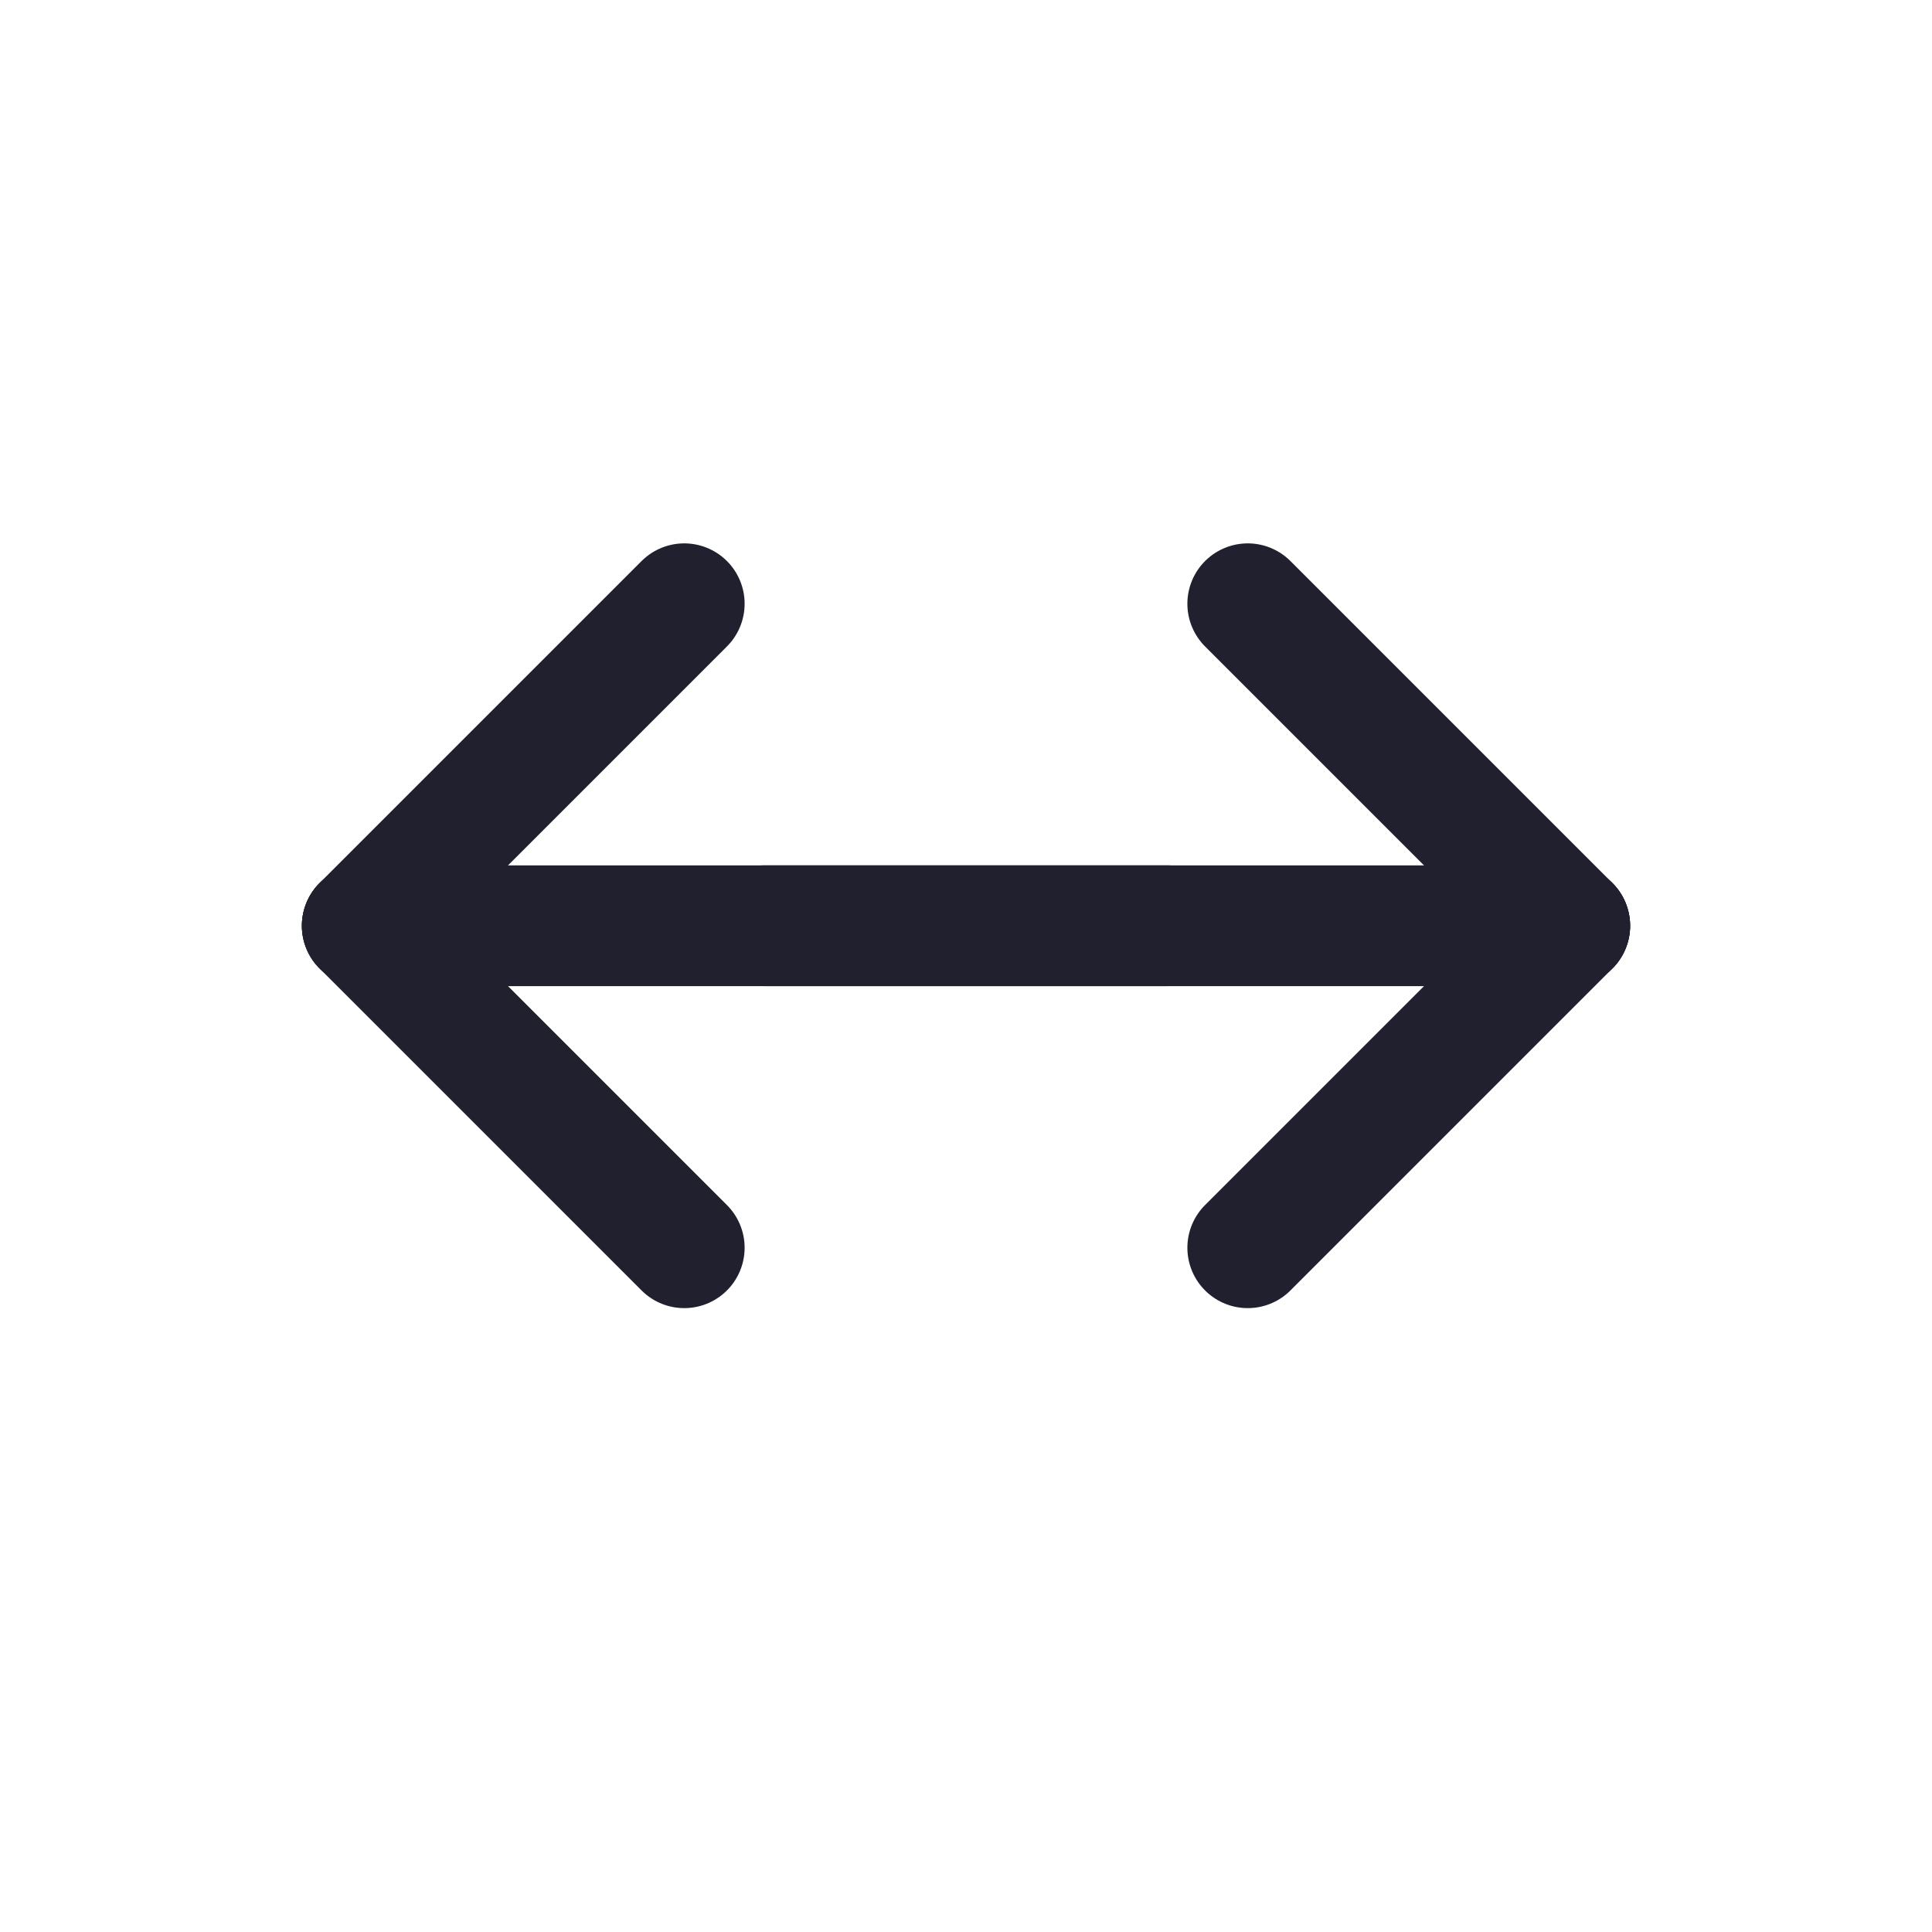
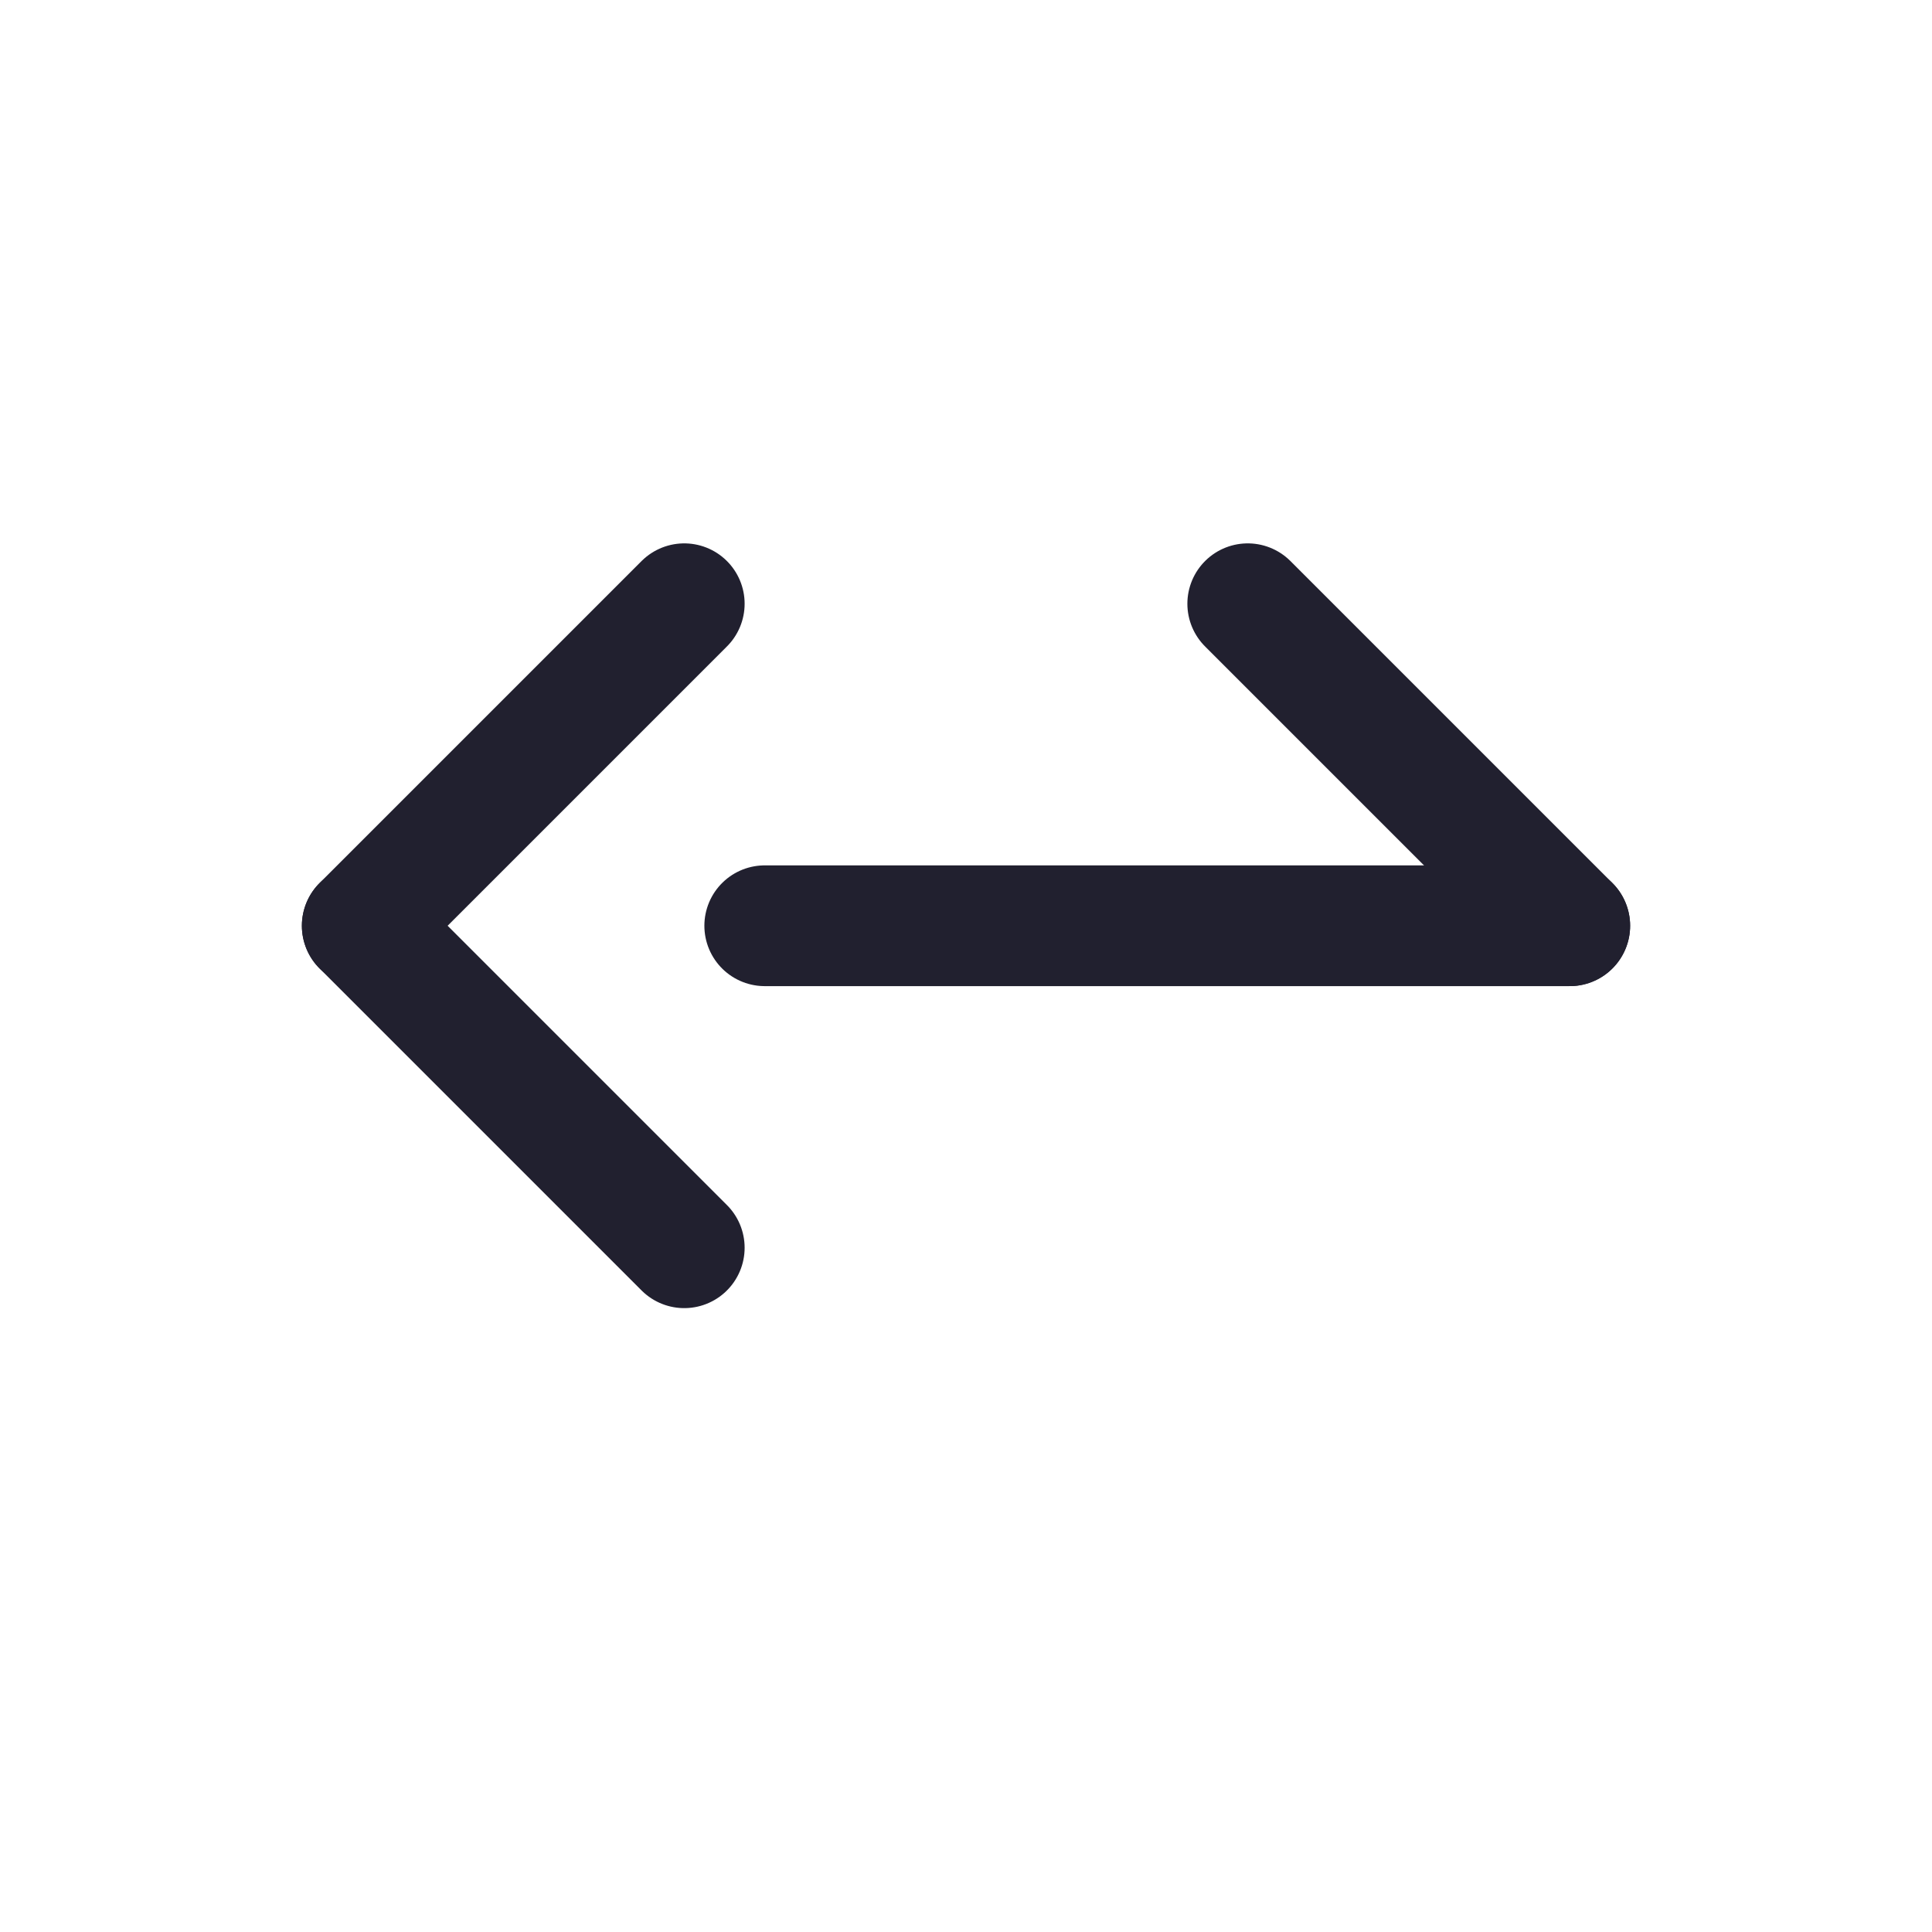
<svg xmlns="http://www.w3.org/2000/svg" width="24" height="24" viewBox="0 0 24 24" fill="none">
  <g clip-path="url(#clip0_548_27636)">
-     <path d="M4.5 11.5L14.5 11.5" stroke="#21202F" stroke-width="1.5" stroke-linecap="round" stroke-linejoin="round" />
    <path d="M4.5 11.5L8.5 7.5" stroke="#21202F" stroke-width="1.5" stroke-linecap="round" stroke-linejoin="round" />
    <path d="M4.5 11.5L8.5 15.5" stroke="#21202F" stroke-width="1.5" stroke-linecap="round" stroke-linejoin="round" />
    <path d="M19.5 11.5L9.5 11.5" stroke="#21202F" stroke-width="1.5" stroke-linecap="round" stroke-linejoin="round" />
-     <path d="M19.5 11.5L15.5 15.5" stroke="#21202F" stroke-width="1.5" stroke-linecap="round" stroke-linejoin="round" />
    <path d="M19.5 11.5L15.5 7.5" stroke="#21202F" stroke-width="1.5" stroke-linecap="round" stroke-linejoin="round" />
  </g>
  <defs>
    <clipPath id="clip0_548_27636">
      <rect width="24" height="24" fill="white" />
    </clipPath>
  </defs>
</svg>